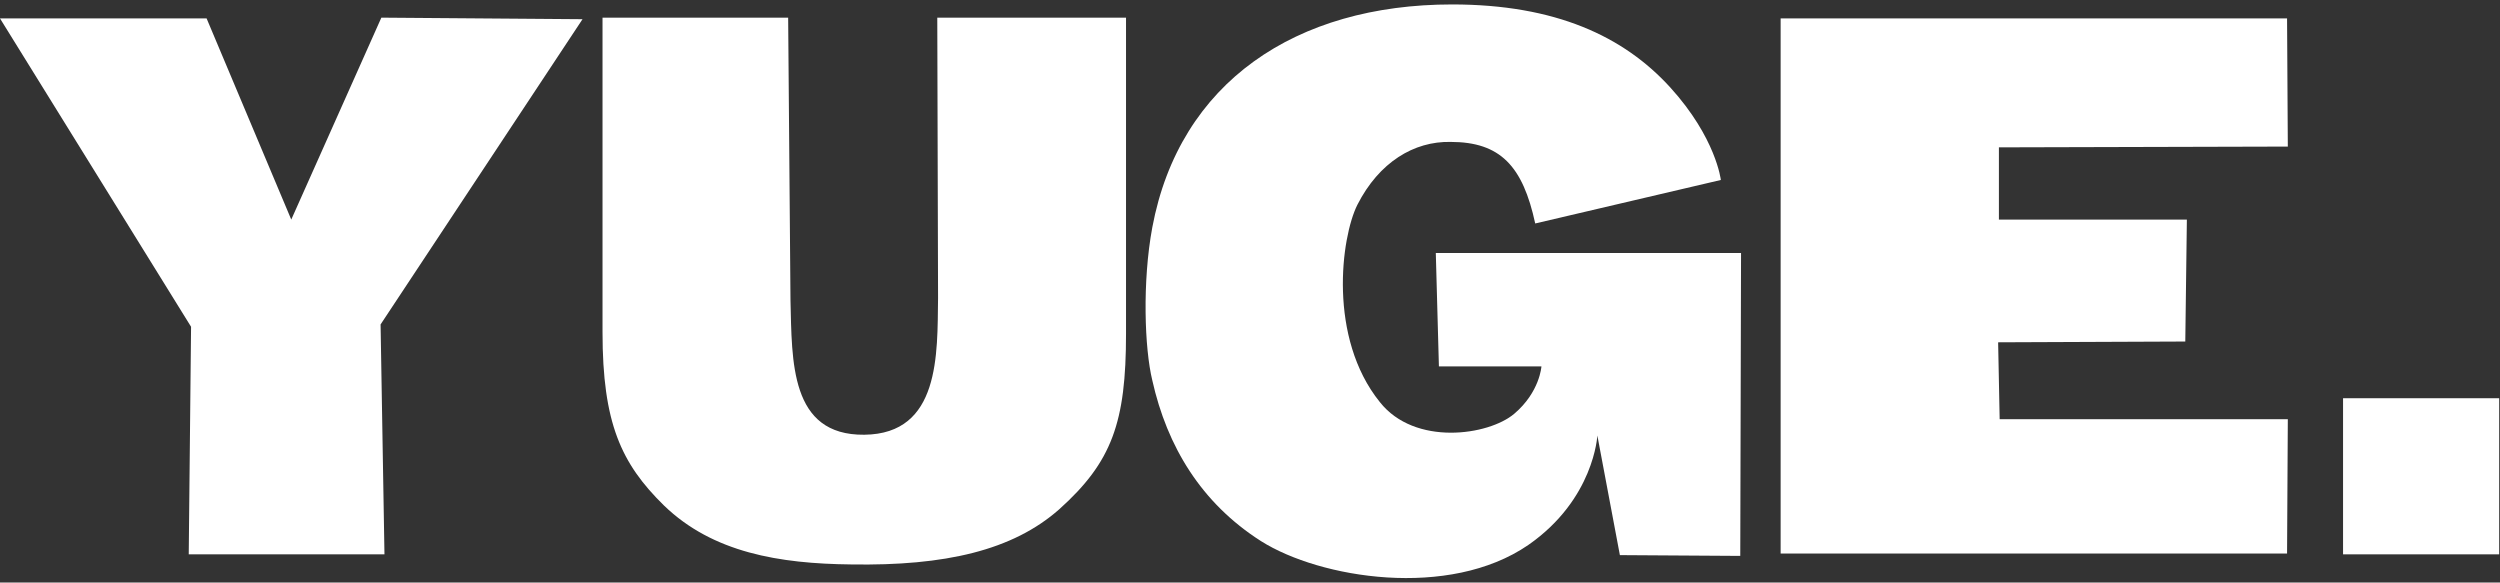
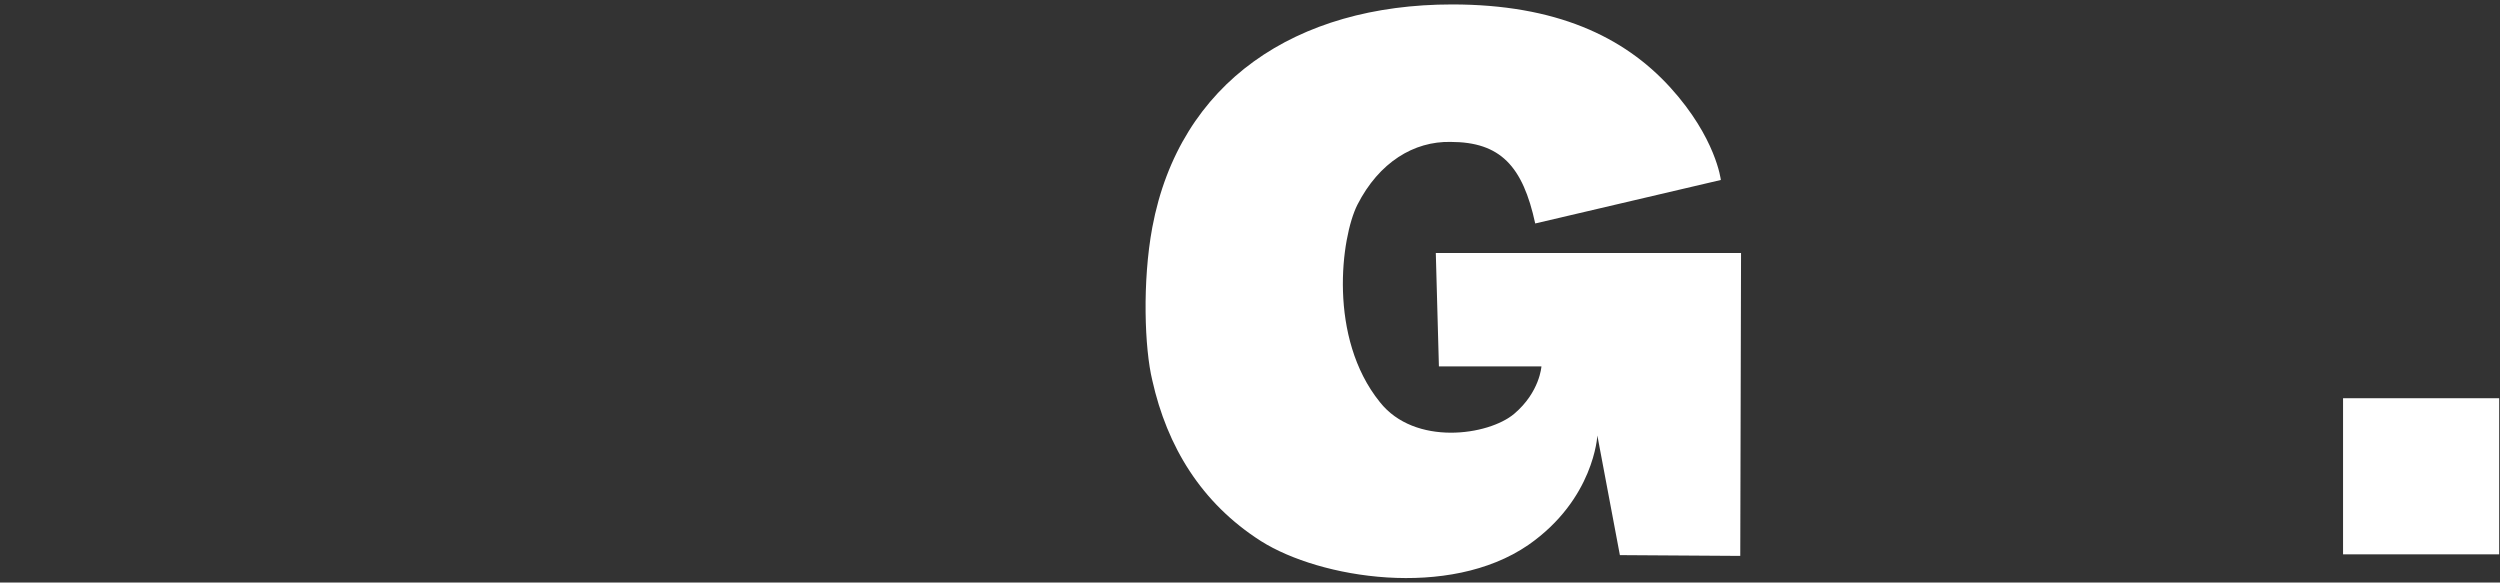
<svg xmlns="http://www.w3.org/2000/svg" width="103" height="24" viewBox="0 0 103 24" fill="none">
  <rect x="0" y="0" width="103" height="24" fill="#333333" stroke="none" />
-   <path d="M24 0.791L15.712 0.727L12 9.047L8.512 0.759H0L7.872 13.463L7.776 22.839H15.84L15.68 13.367L24 0.791Z" fill="white" />
-   <path d="M43.64 20.983C45.816 19.031 46.392 17.399 46.392 13.751V0.727H38.616L38.648 12.279C38.616 14.583 38.744 17.879 35.608 17.911C32.536 17.943 32.632 14.871 32.568 12.375L32.472 0.727H24.824V13.687C24.824 17.431 25.592 19.095 27.352 20.823C29.368 22.775 32.12 23.223 35.064 23.255C38.936 23.319 41.72 22.679 43.64 20.983Z" fill="white" />
  <path d="M59.155 10.423L59.283 15.095H63.507C63.507 15.095 63.443 16.151 62.387 17.047C61.331 17.943 58.291 18.391 56.851 16.567C54.707 13.911 55.251 9.783 55.923 8.439C56.819 6.679 58.259 5.815 59.763 5.847C61.811 5.847 62.739 6.839 63.251 9.207L70.899 7.415C70.899 7.415 70.707 5.687 68.819 3.607C66.899 1.495 64.083 0.183 59.827 0.183C53.395 0.183 48.595 3.383 47.475 9.367C47.059 11.607 47.155 14.359 47.475 15.671C48.083 18.391 49.491 20.727 51.955 22.295C54.387 23.831 59.699 24.695 62.963 22.455C65.683 20.567 65.811 17.943 65.811 17.943L66.739 22.871L71.699 22.903L71.731 10.423H59.155Z" fill="white" />
-   <path d="M82.386 17.271L82.323 14.103L90.034 14.071L90.099 9.047H82.355V6.071L94.258 6.039L94.227 0.759H73.362V22.807H94.227L94.258 17.271H82.386Z" fill="white" />
  <path d="M102.966 22.839V16.407H96.534V22.839H102.966Z" fill="white" />
</svg>